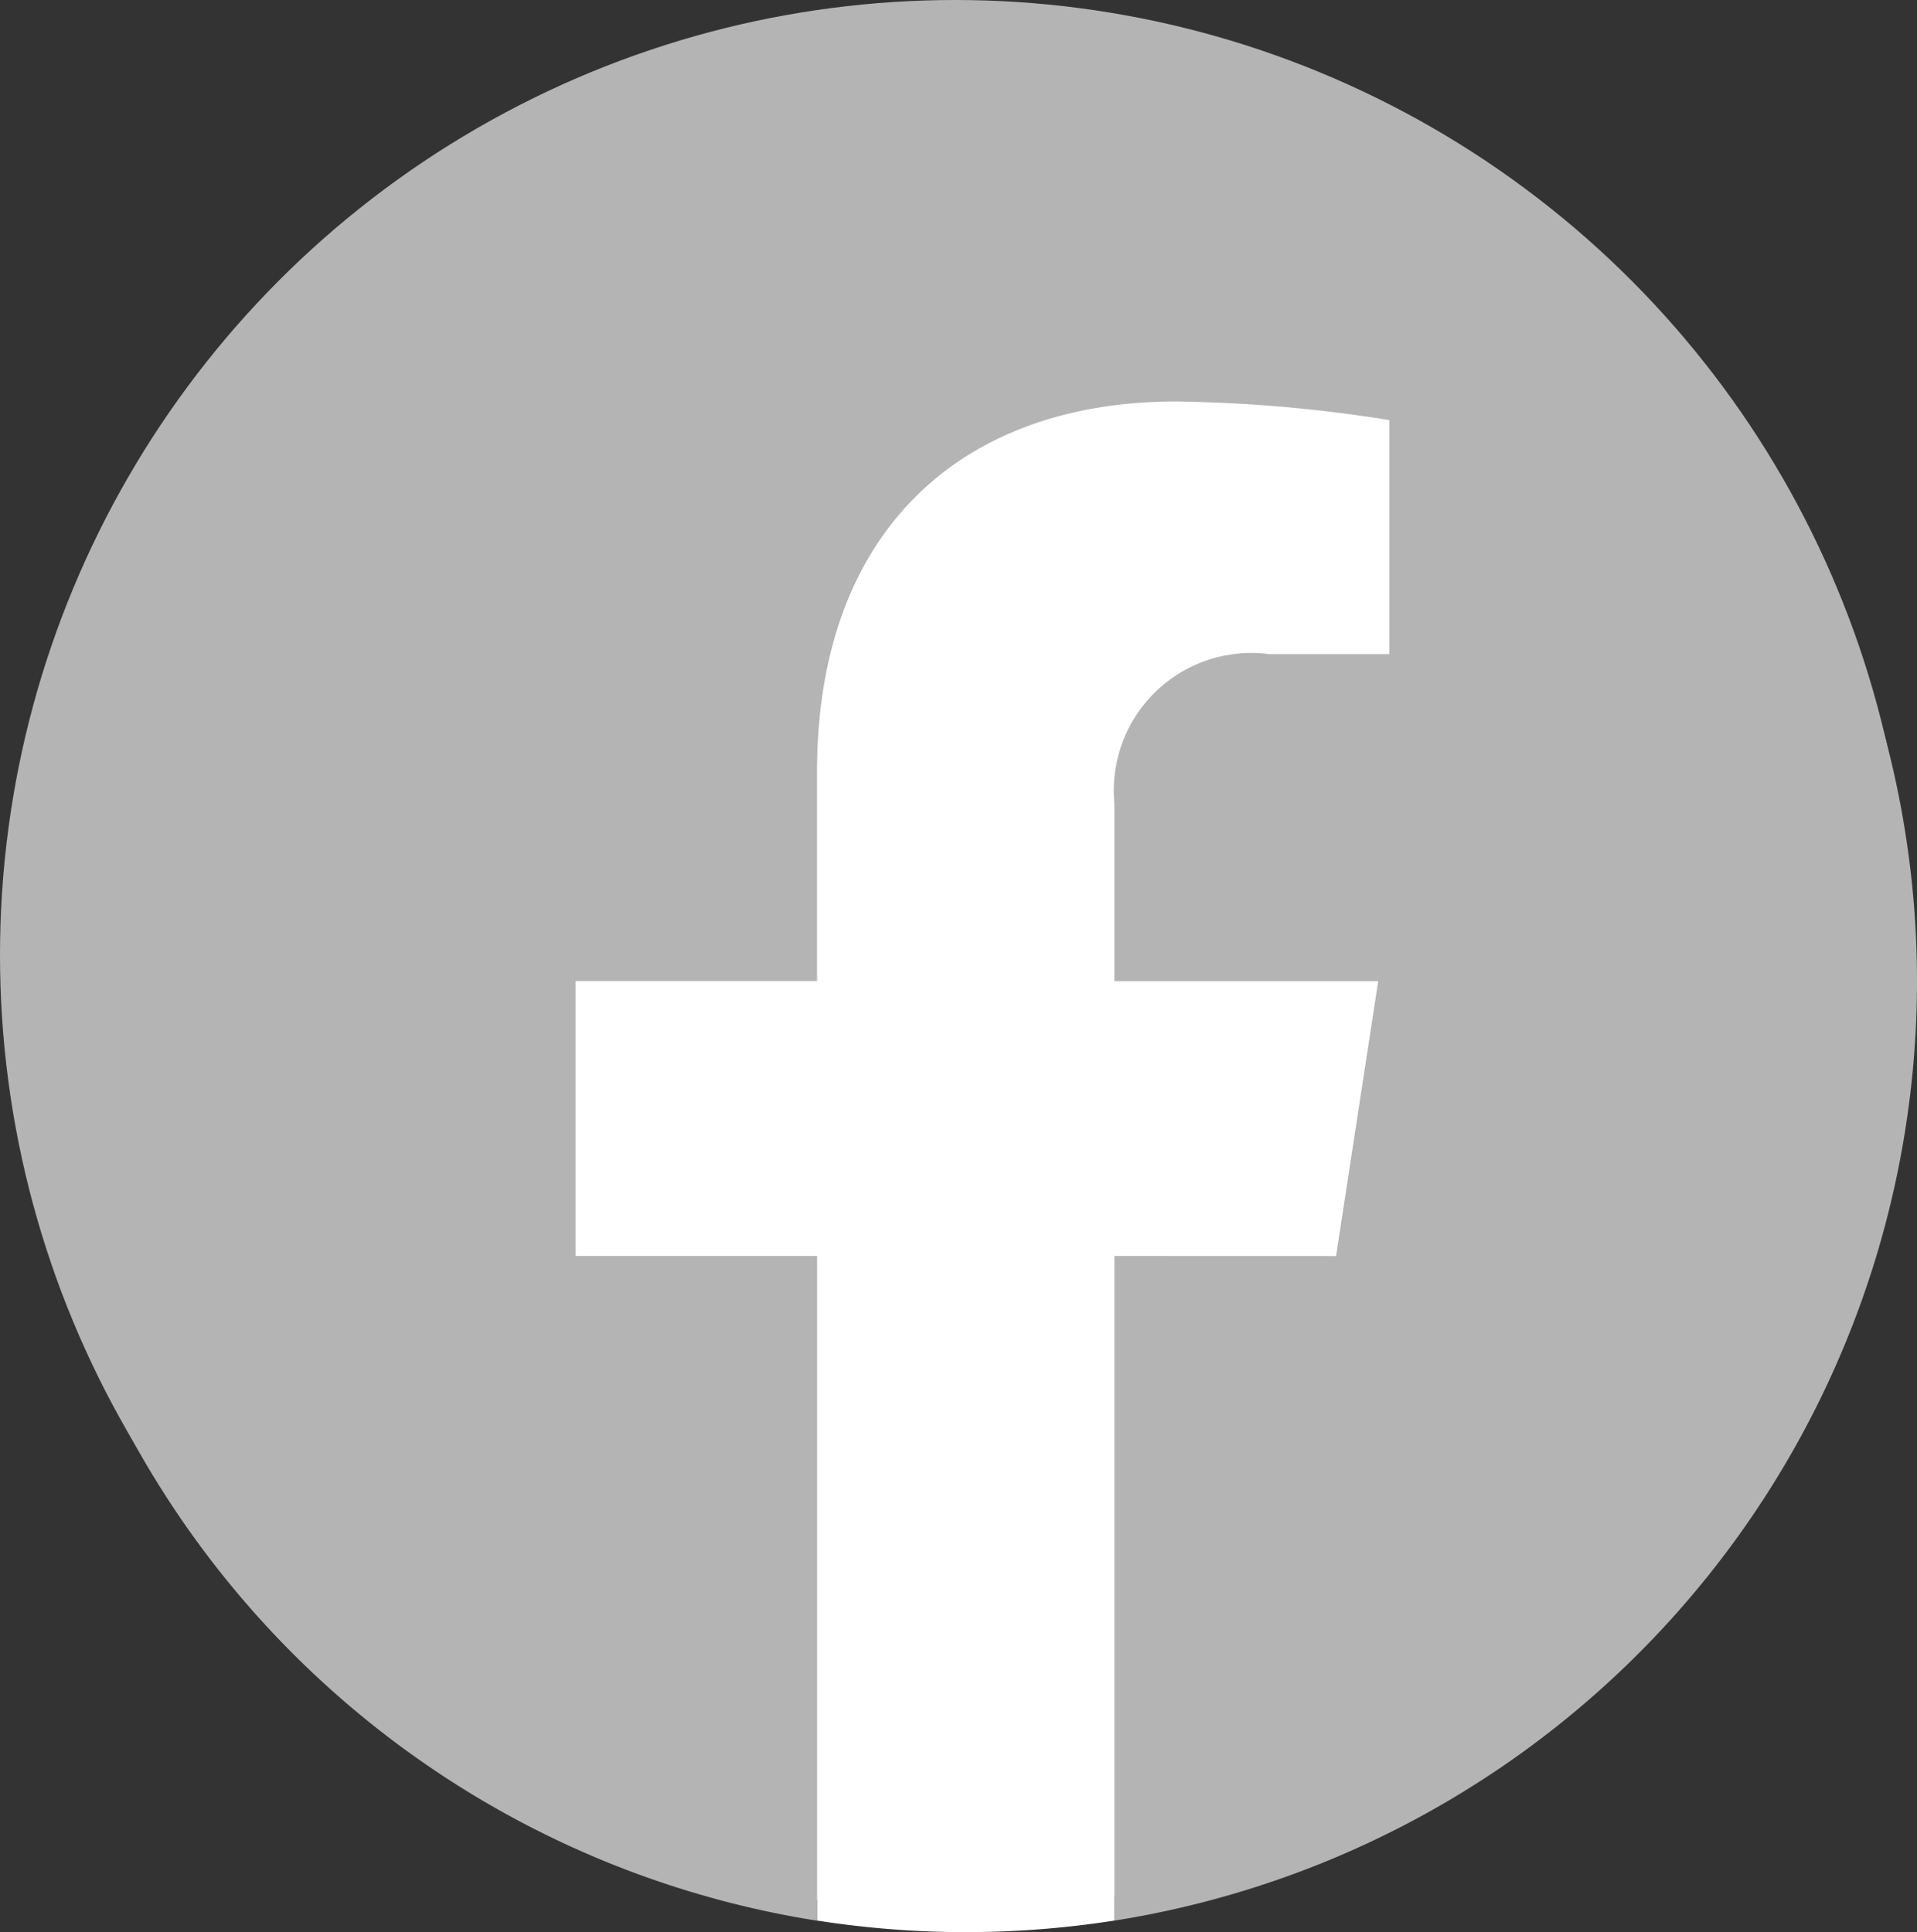
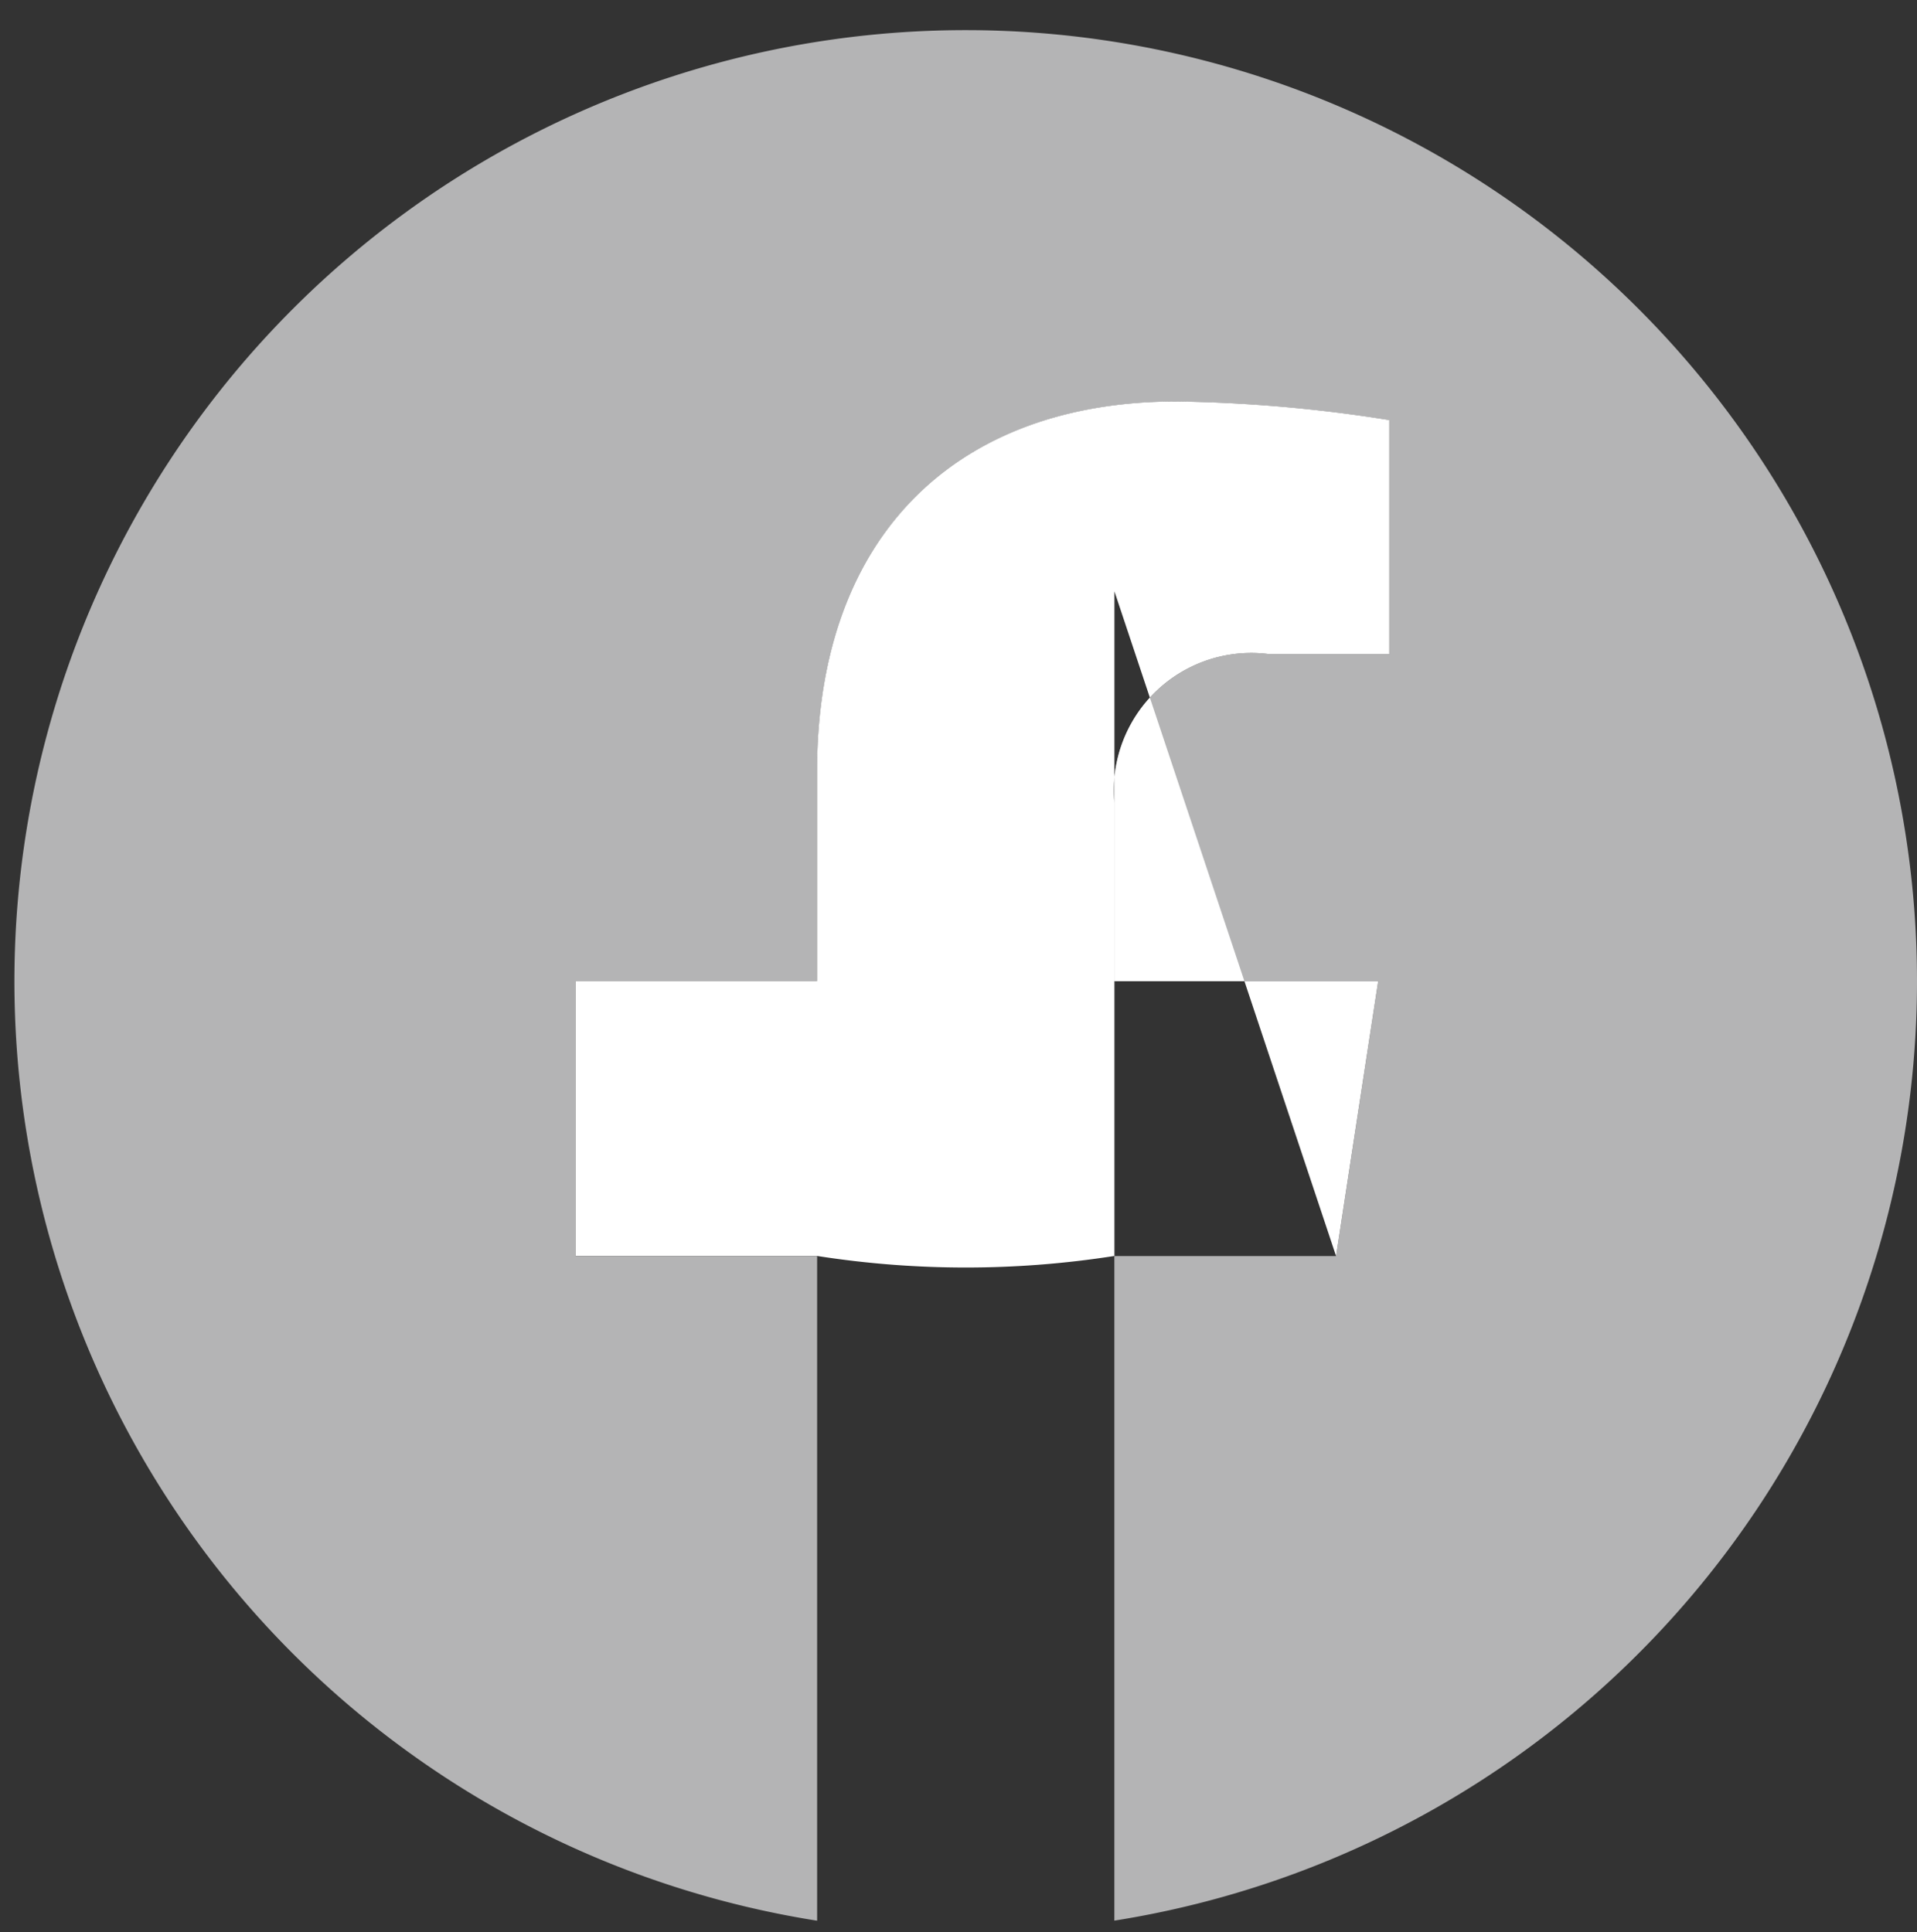
<svg xmlns="http://www.w3.org/2000/svg" width="26.062" height="26.274" viewBox="0 0 26.062 26.274">
  <rect x="0" y="0" width="26.062" height="26.274" fill="#333333" stroke="none" />
-   <circle cx="12.986" cy="12.986" fill="#b4b4b5" r="12.986" />
  <path d="M26.062 13.341a12.933 12.933 0 10-14.953 12.776v-9.038H7.825v-3.738h3.284v-2.849c0-3.241 1.931-5.032 4.885-5.032a19.887 19.887 0 012.895.253v3.182h-1.631a1.869 1.869 0 00-2.108 2.02v2.426h3.587l-.573 3.738H15.15v9.037a12.936 12.936 0 0010.912-12.775" fill="#b4b4b5" />
-   <path d="M18.164 17.079l.573-3.738H15.15v-2.426a1.869 1.869 0 012.107-2.02h1.631V5.712a19.886 19.886 0 00-2.895-.253c-2.954 0-4.885 1.79-4.885 5.032v2.849H7.825v3.738h3.284v9.037a13.067 13.067 0 004.042 0v-9.037z" fill="#fff" />
+   <path d="M18.164 17.079l.573-3.738H15.15v-2.426a1.869 1.869 0 012.107-2.02h1.631V5.712a19.886 19.886 0 00-2.895-.253c-2.954 0-4.885 1.79-4.885 5.032v2.849H7.825v3.738h3.284a13.067 13.067 0 004.042 0v-9.037z" fill="#fff" />
</svg>